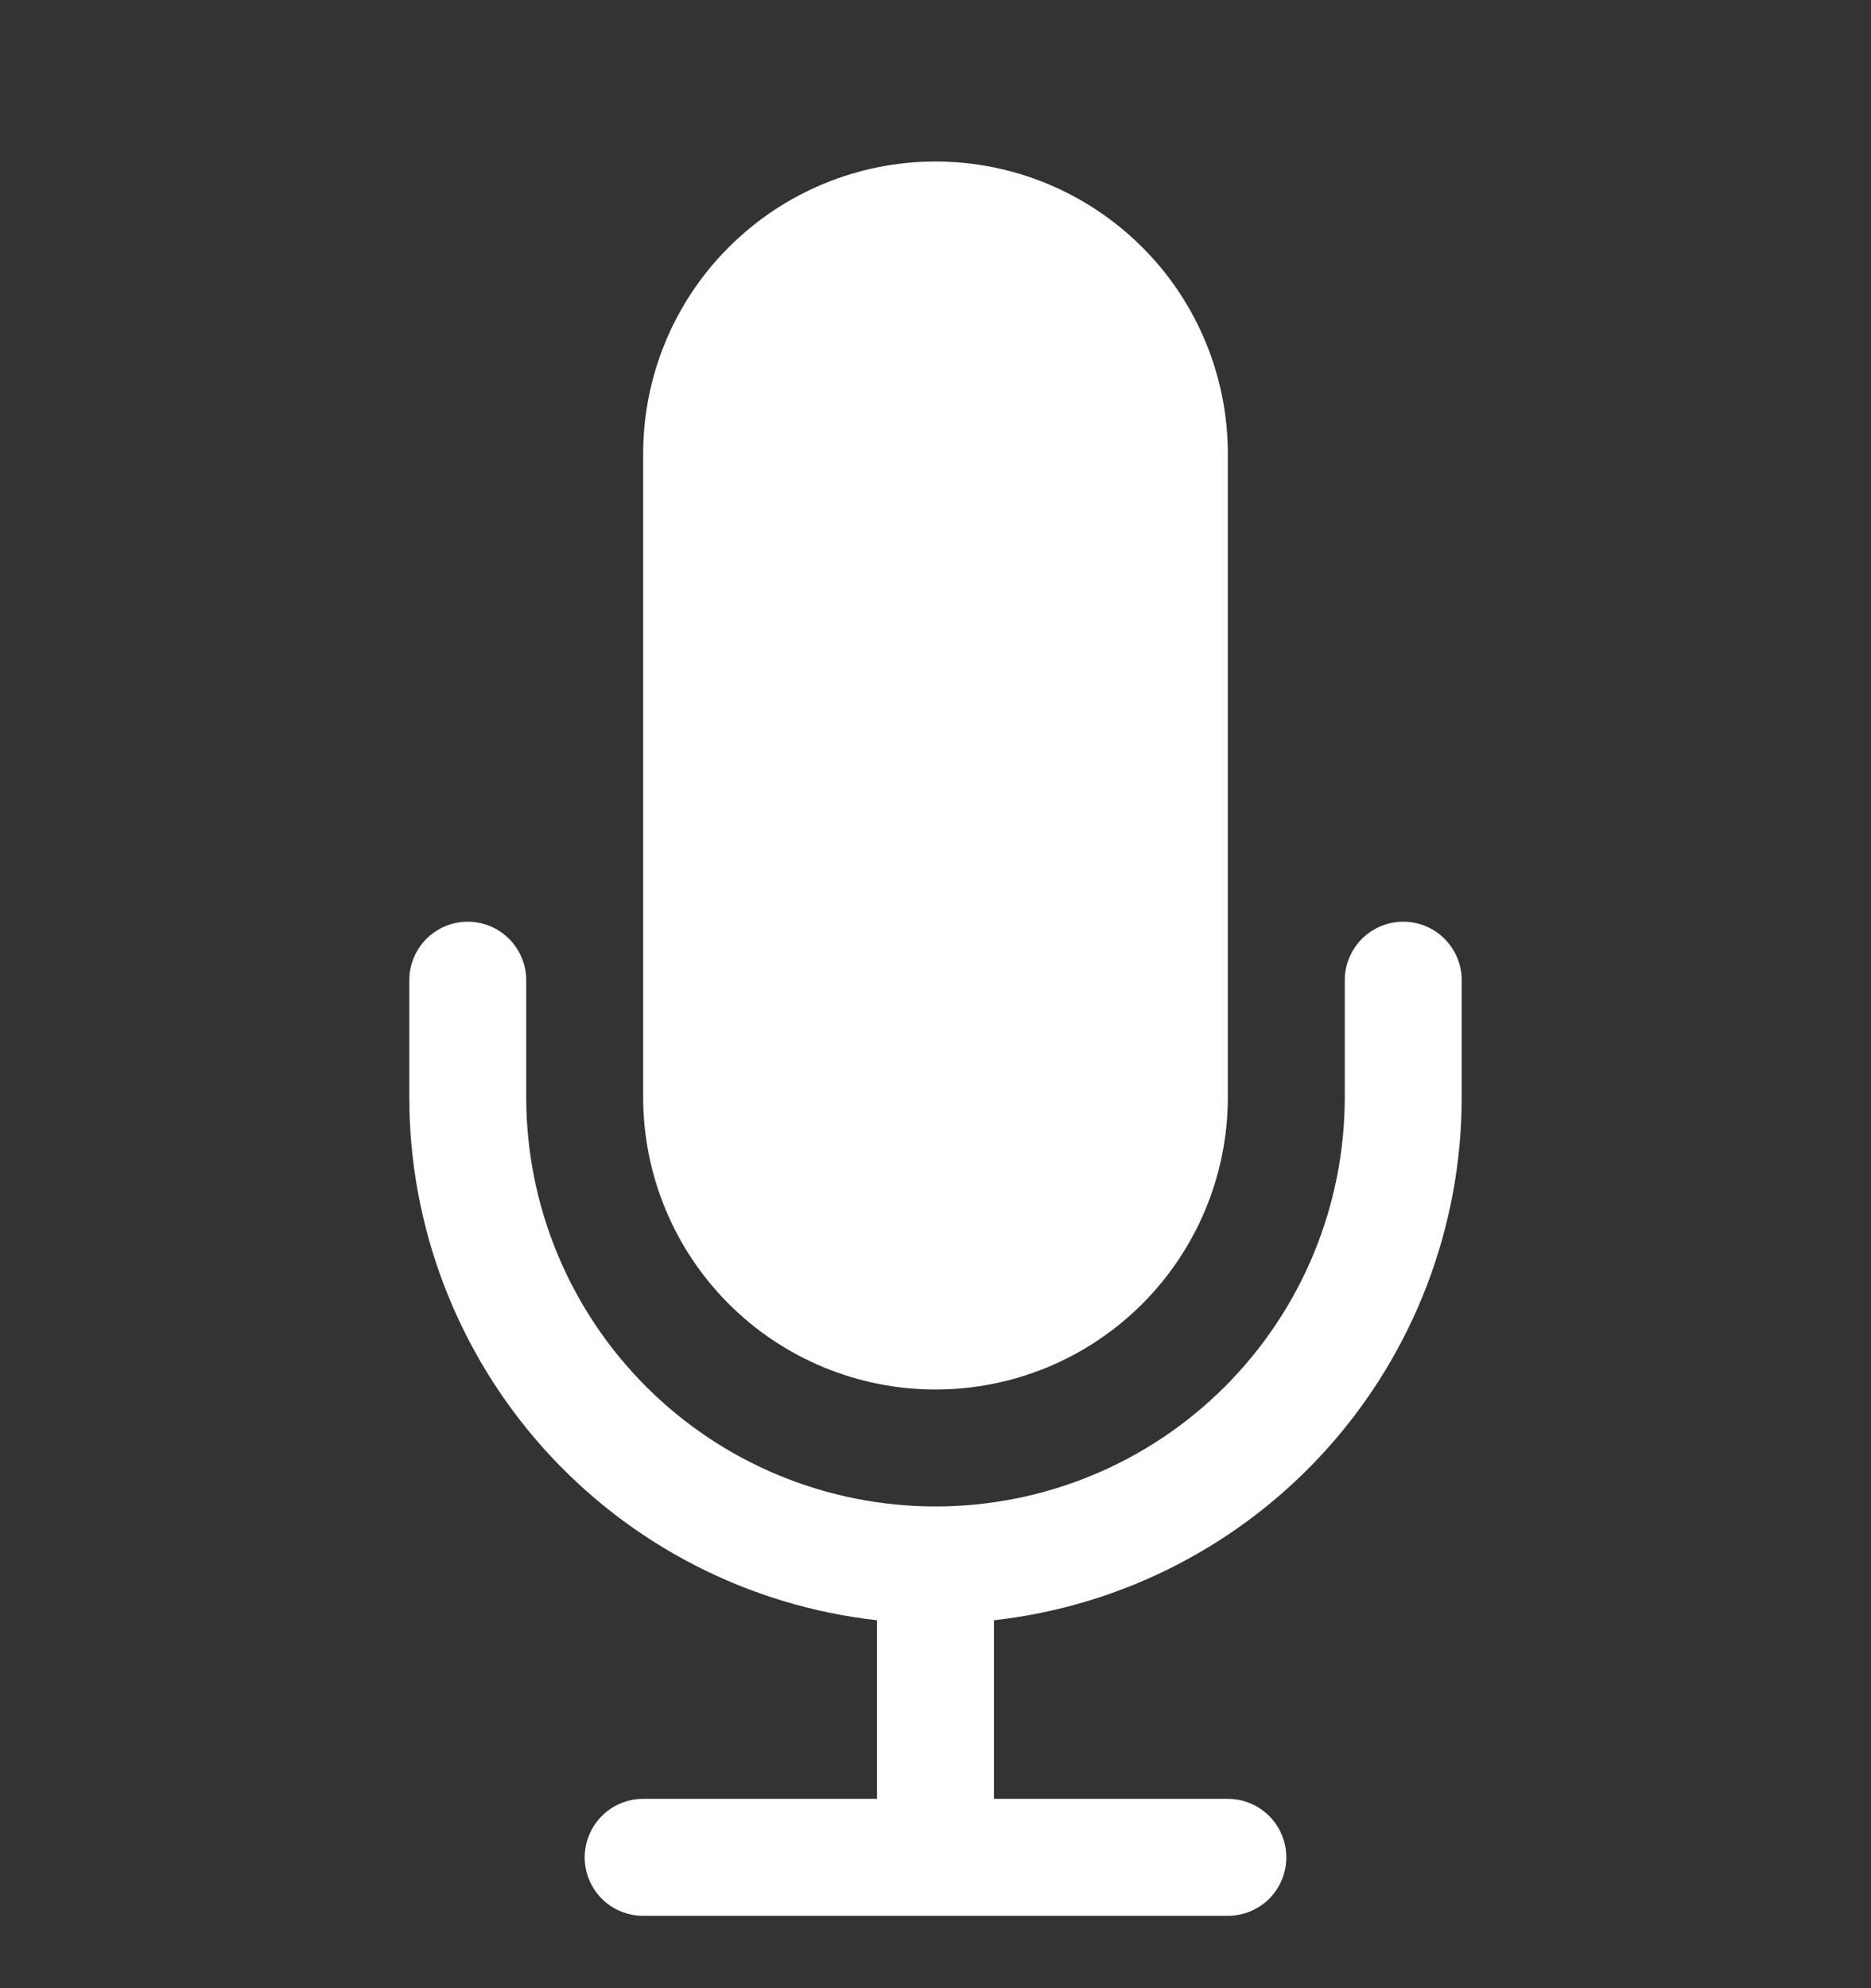
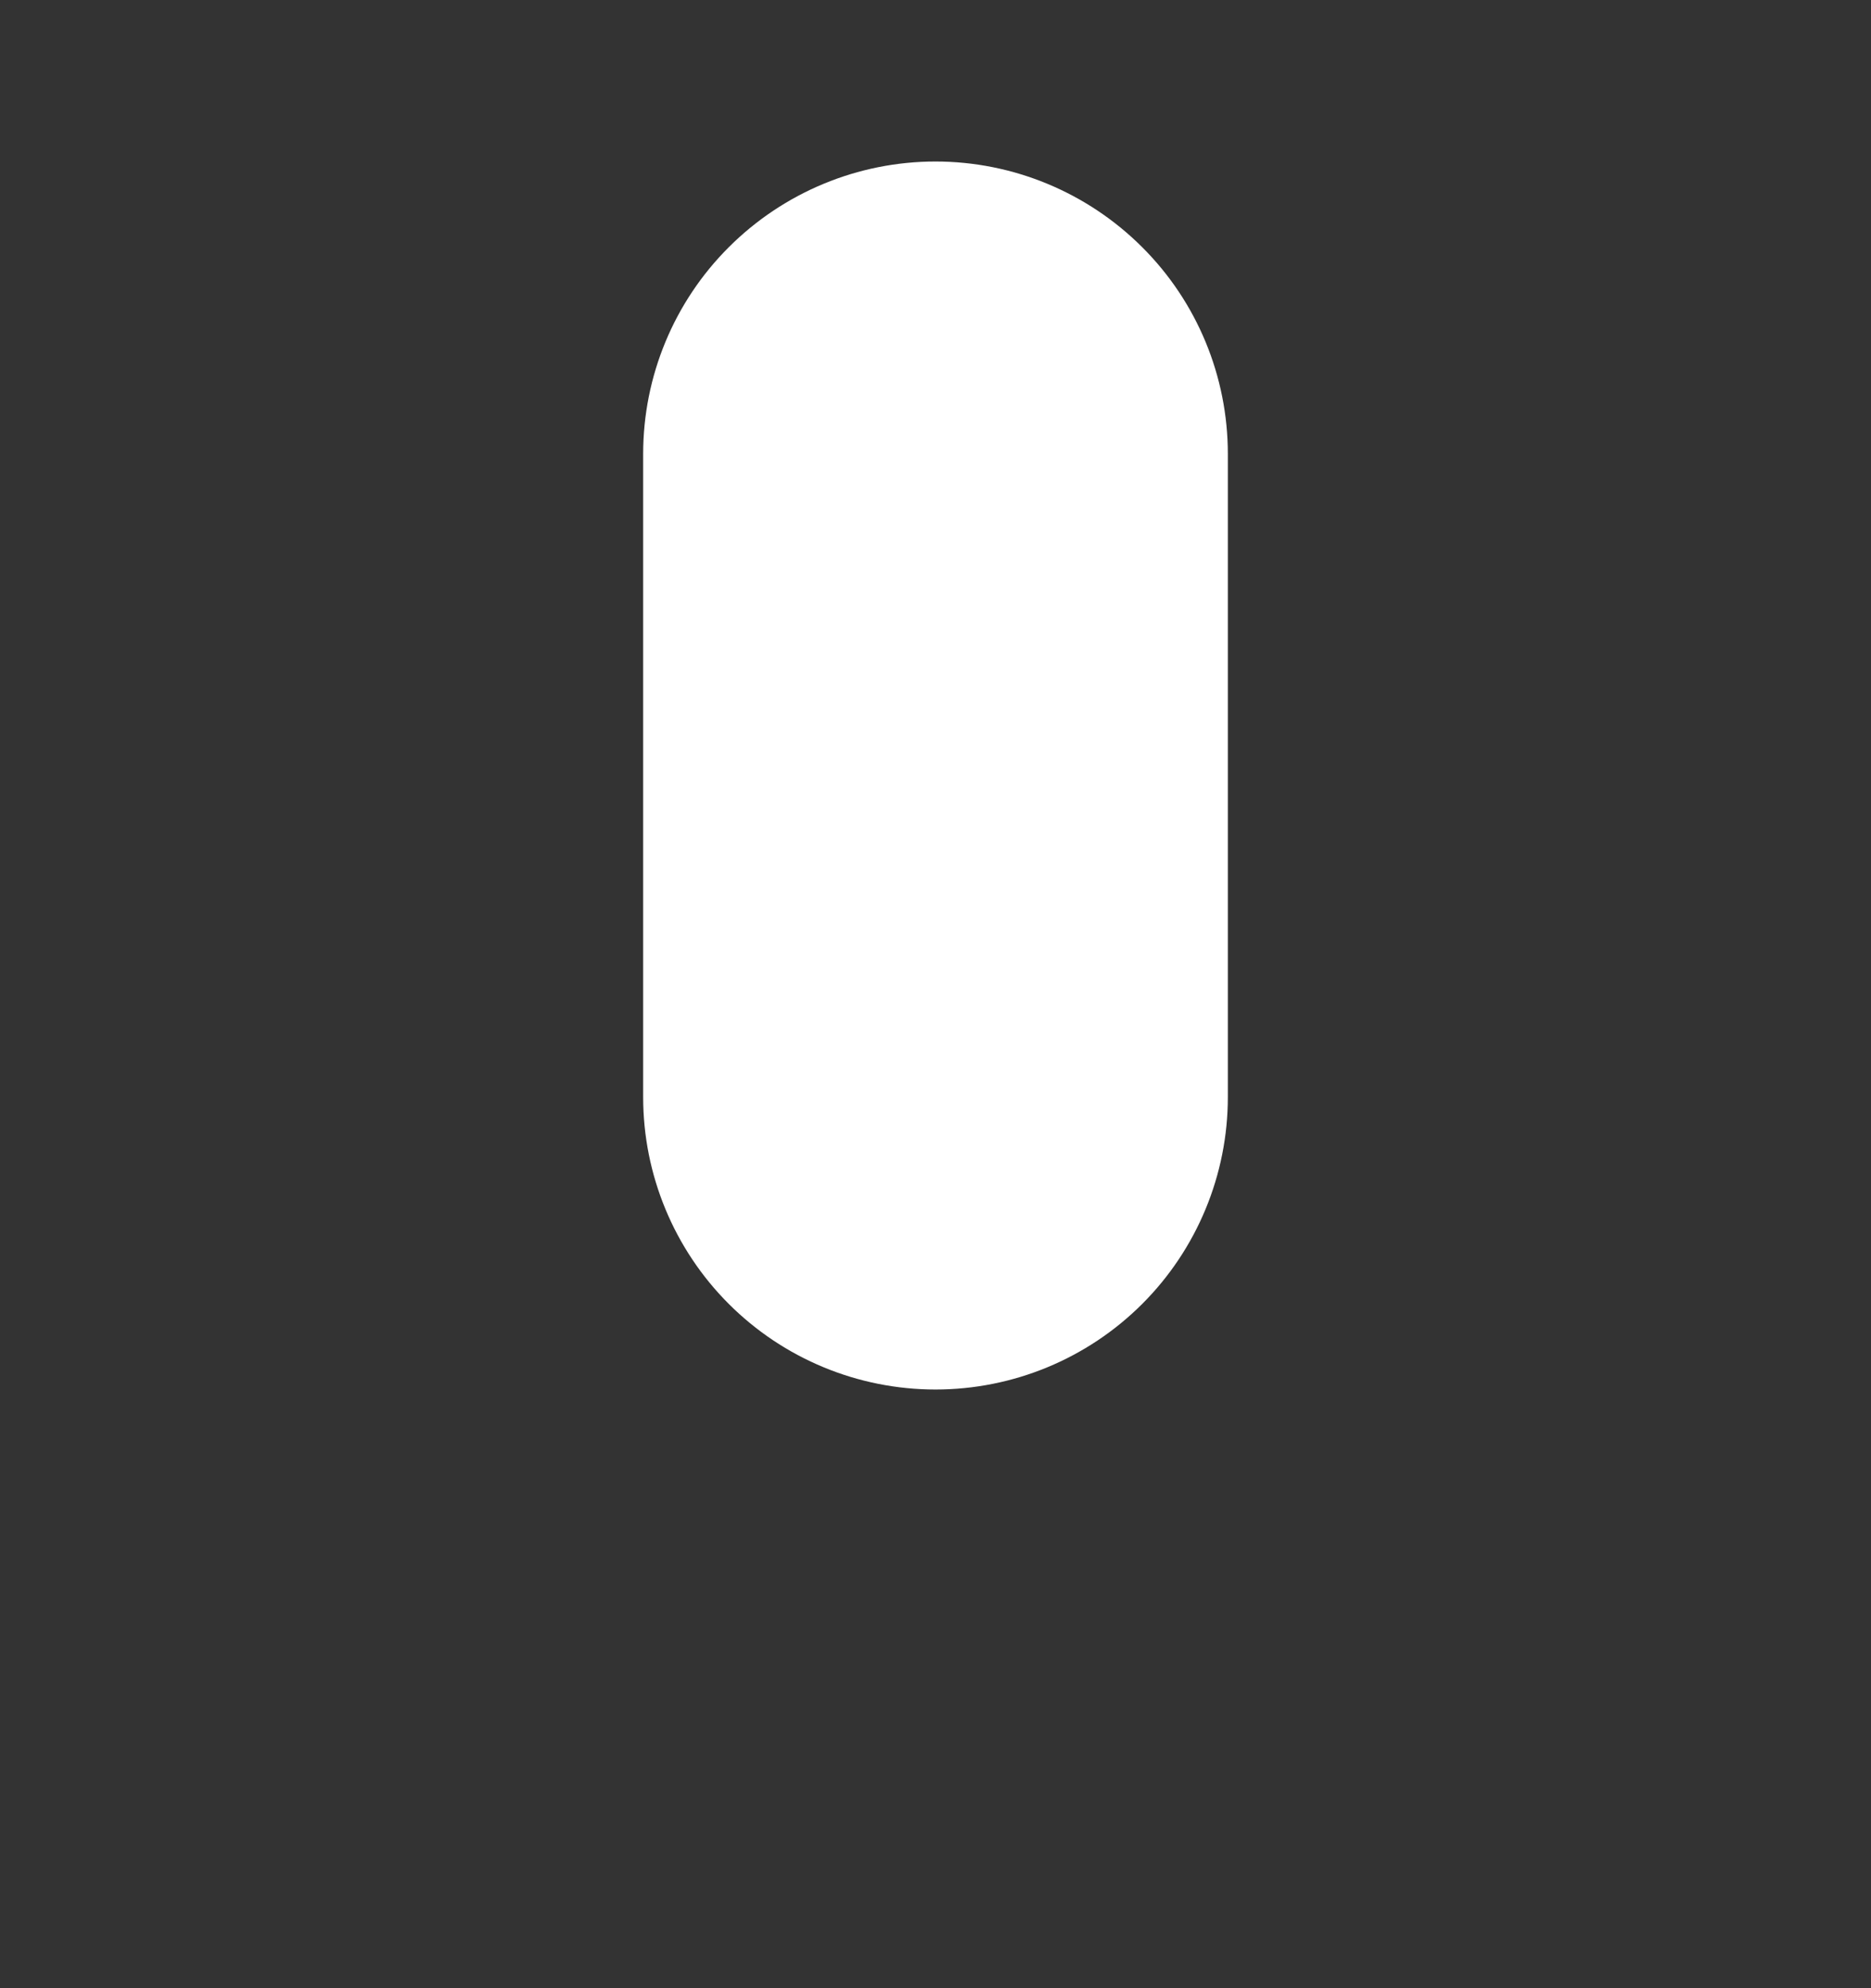
<svg xmlns="http://www.w3.org/2000/svg" width="16" height="17" viewBox="0 0 16 17" fill="none">
  <rect x="0" y="0" width="16" height="17" fill="#333333" stroke="none" />
  <g clip-path="url(#clip0_6545_92)">
    <path d="M5.5 3.881C5.5 3.218 5.763 2.582 6.232 2.114C6.701 1.645 7.337 1.381 8 1.381C8.663 1.381 9.299 1.645 9.768 2.114C10.237 2.582 10.5 3.218 10.5 3.881V9.381C10.5 10.044 10.237 10.68 9.768 11.149C9.299 11.618 8.663 11.881 8 11.881C7.337 11.881 6.701 11.618 6.232 11.149C5.763 10.68 5.5 10.044 5.5 9.381V3.881Z" fill="white" />
-     <path d="M4 7.881C4.133 7.881 4.26 7.934 4.354 8.028C4.447 8.122 4.5 8.249 4.5 8.381V9.381C4.5 10.31 4.869 11.2 5.525 11.856C6.181 12.513 7.072 12.881 8 12.881C8.928 12.881 9.819 12.513 10.475 11.856C11.131 11.2 11.5 10.31 11.5 9.381V8.381C11.5 8.249 11.553 8.122 11.646 8.028C11.74 7.934 11.867 7.881 12 7.881C12.133 7.881 12.26 7.934 12.354 8.028C12.447 8.122 12.5 8.249 12.5 8.381V9.381C12.5 10.488 12.092 11.556 11.354 12.382C10.616 13.207 9.6 13.731 8.5 13.854V15.381H10.5C10.633 15.381 10.76 15.434 10.854 15.528C10.947 15.622 11 15.749 11 15.881C11 16.014 10.947 16.141 10.854 16.235C10.76 16.329 10.633 16.381 10.5 16.381H5.5C5.367 16.381 5.24 16.329 5.146 16.235C5.053 16.141 5 16.014 5 15.881C5 15.749 5.053 15.622 5.146 15.528C5.24 15.434 5.367 15.381 5.5 15.381H7.5V13.854C6.4 13.731 5.384 13.207 4.646 12.382C3.908 11.556 3.5 10.488 3.5 9.381V8.381C3.5 8.249 3.553 8.122 3.646 8.028C3.74 7.934 3.867 7.881 4 7.881Z" fill="white" />
  </g>
  <defs>
    <clipPath id="clip0_6545_92">
      <rect width="16" height="16" fill="white" transform="translate(0 0.881)" />
    </clipPath>
  </defs>
</svg>